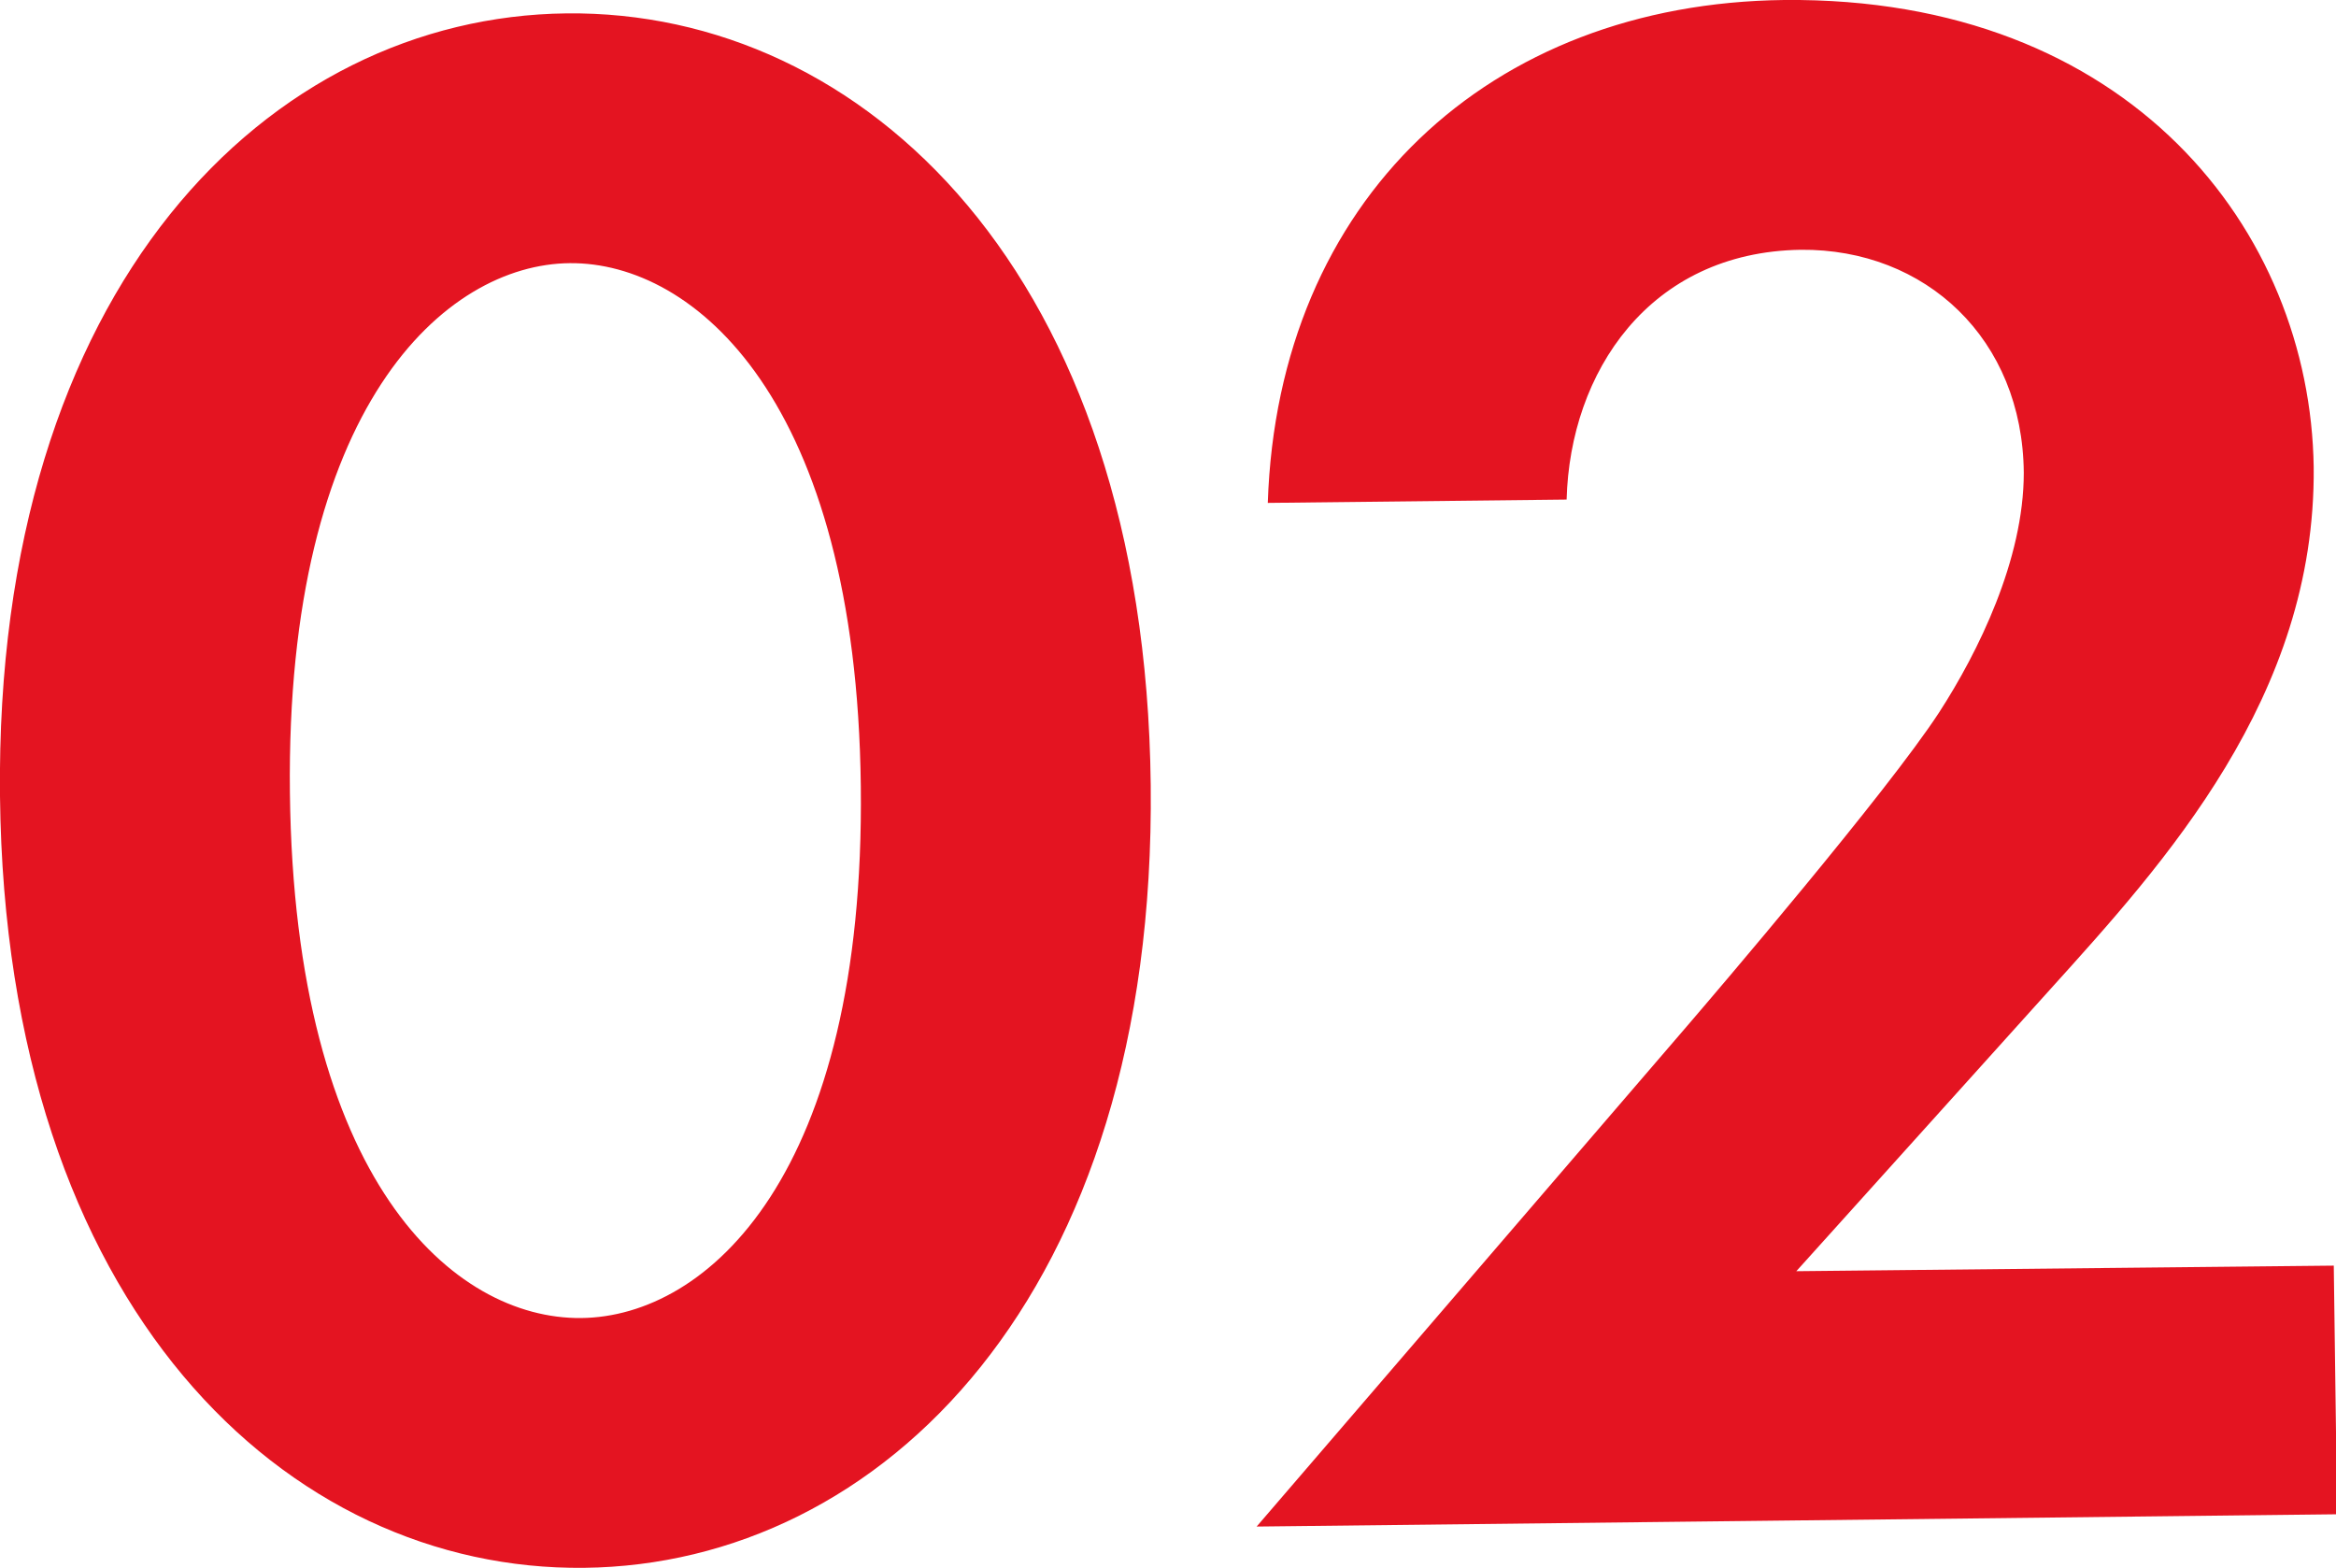
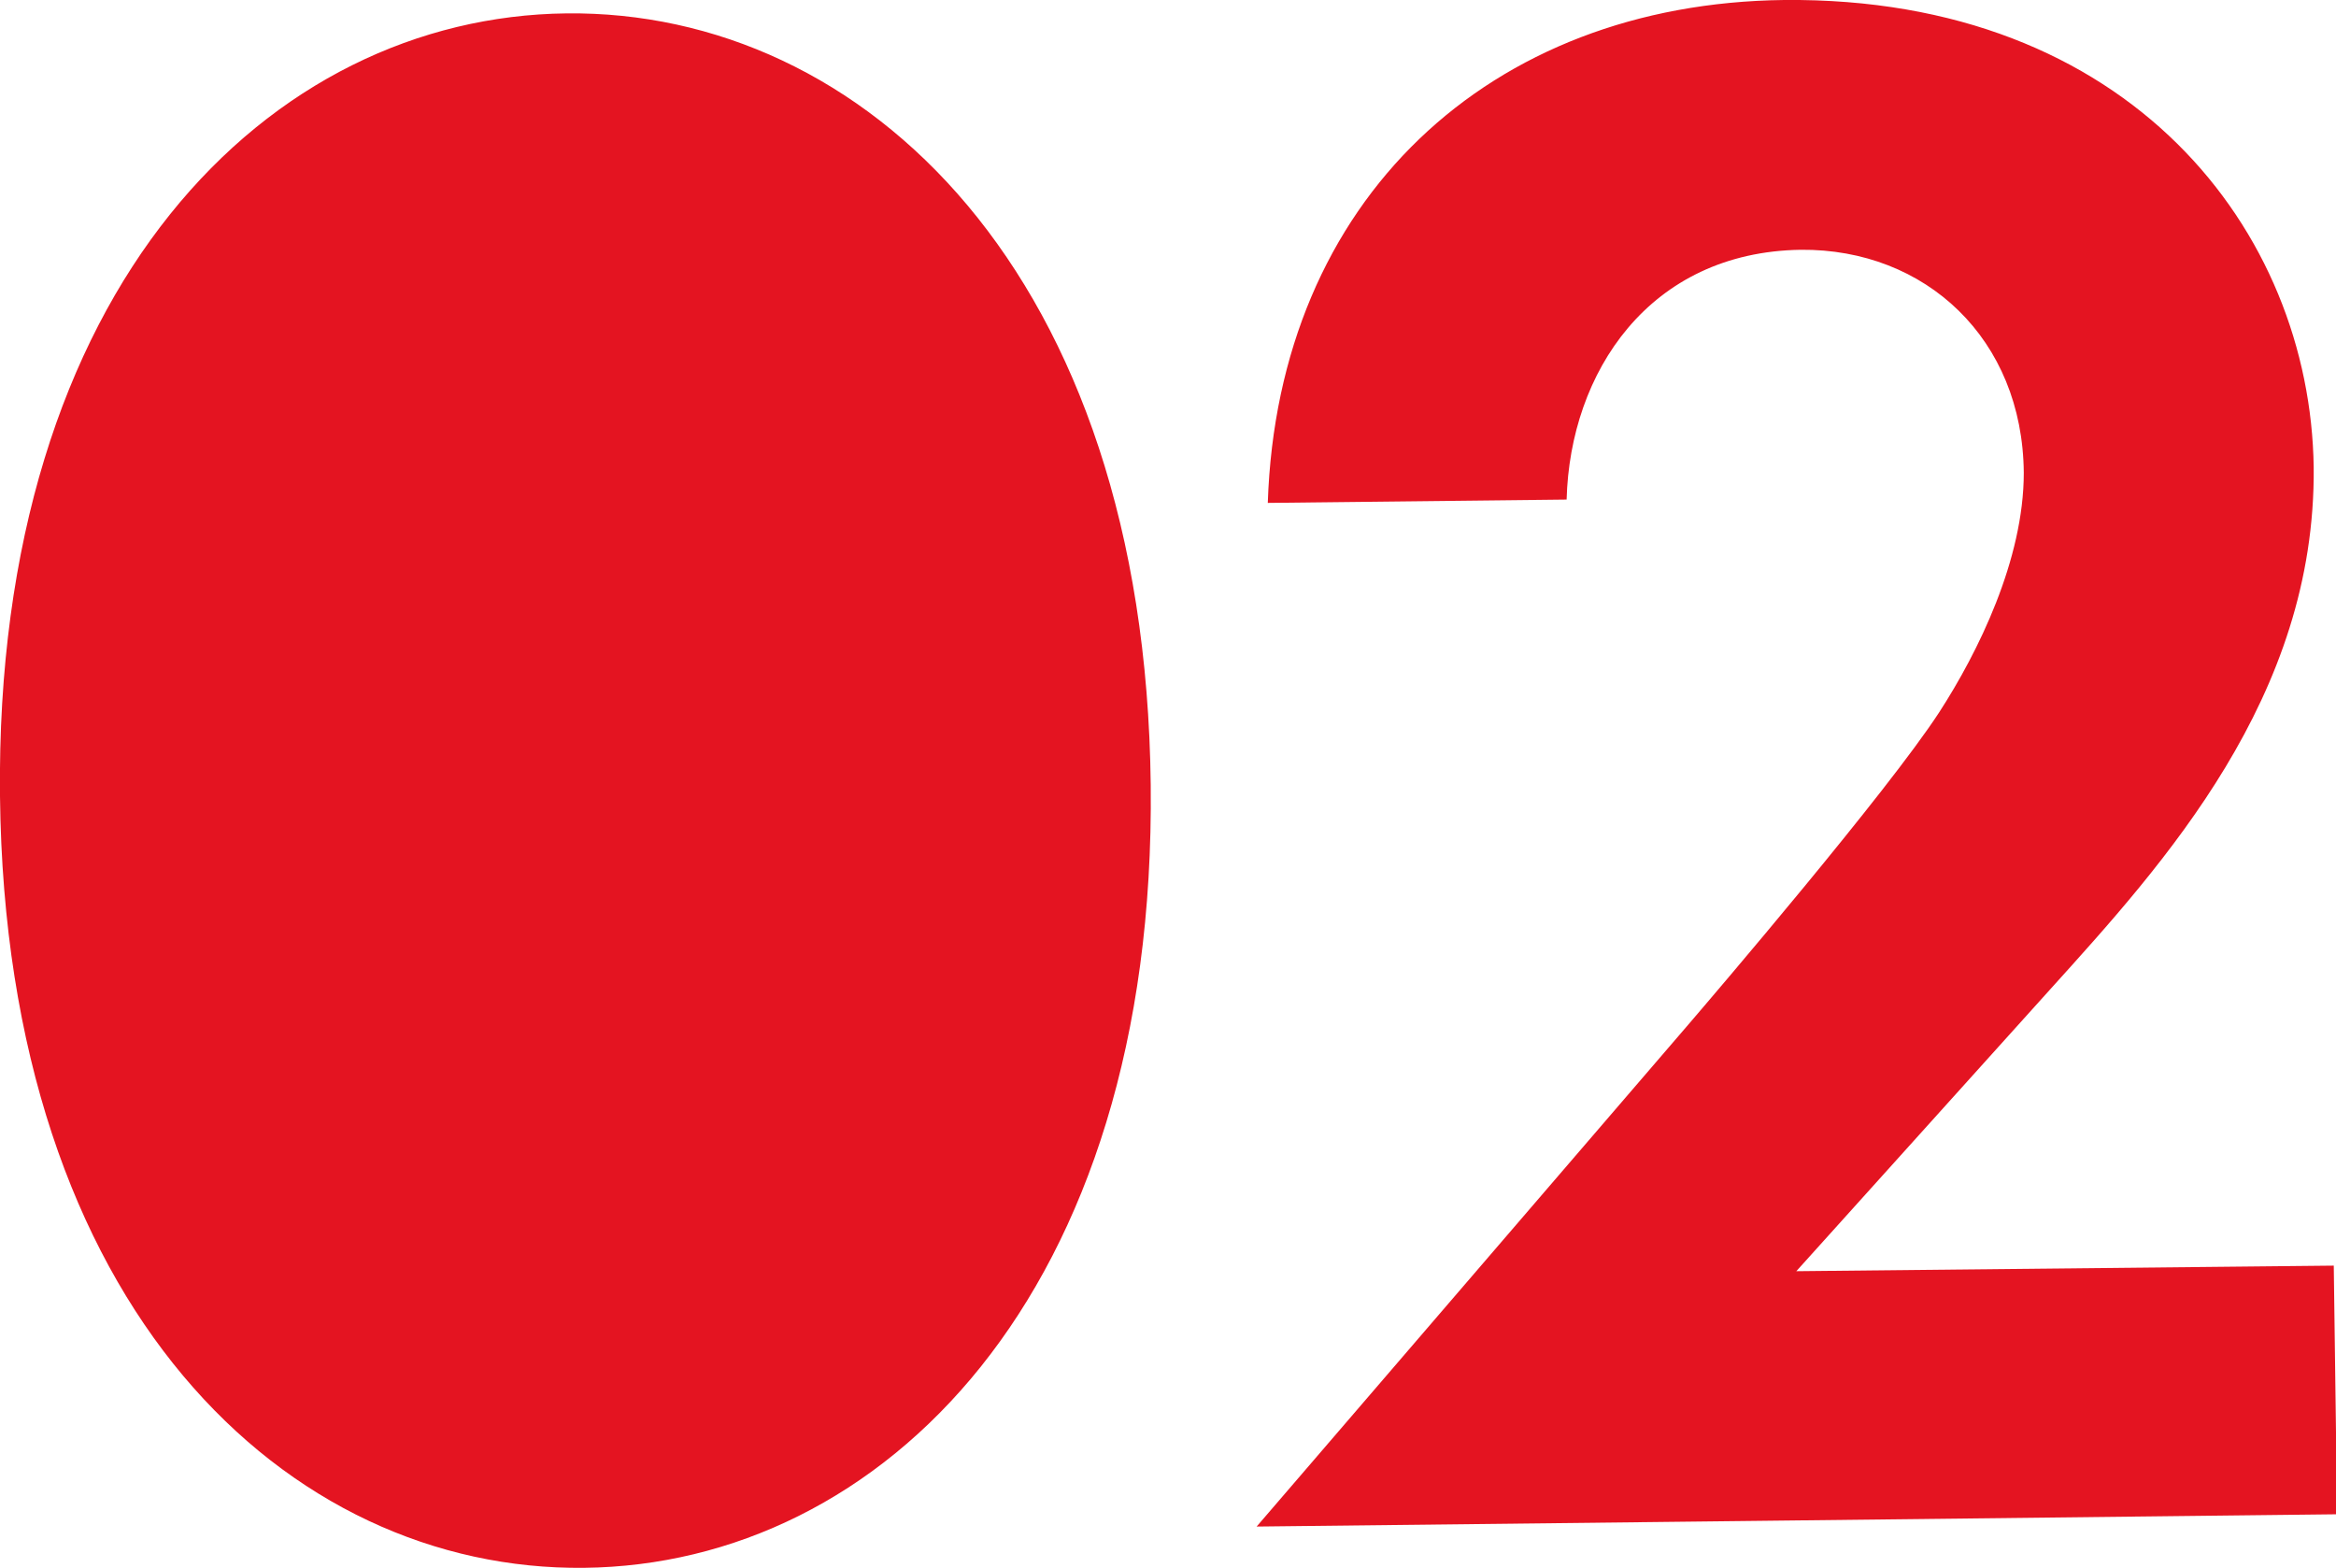
<svg xmlns="http://www.w3.org/2000/svg" id="b" data-name="レイヤー_2" viewBox="0 0 20.95 14.06">
  <g id="c" data-name="レイヤー_1">
-     <path d="M20.95,13.58l-9.68.11,3.87-4.5c.24-.28,1.78-2.08,2.25-2.8.35-.54.76-1.37.76-2.15-.01-1.2-.88-2.01-2-2-1.36.02-2.07,1.1-2.1,2.24l-2.68.03C11.46,1.79,13.36.03,16,0c3.1-.03,4.72,2.07,4.75,4.19.02,2.06-1.34,3.55-2.37,4.69l-2.27,2.52,4.82-.05.03,2.24ZM5.24,14.06C2.58,14.09.05,11.74,0,7.14-.05,2.56,2.42.15,5.08.12c2.66-.03,5.19,2.32,5.24,6.92.05,4.58-2.42,6.99-5.08,7.02ZM5.11,2.36c-1.12.01-2.55,1.29-2.51,4.75.04,3.48,1.47,4.72,2.61,4.71,1.14-.01,2.55-1.29,2.51-4.77-.04-3.46-1.49-4.7-2.61-4.69Z" fill="#e41421" fill-rule="evenodd" />
+     <path d="M20.95,13.58l-9.68.11,3.87-4.5c.24-.28,1.78-2.08,2.25-2.8.35-.54.76-1.37.76-2.15-.01-1.2-.88-2.01-2-2-1.36.02-2.07,1.1-2.1,2.24l-2.68.03C11.46,1.79,13.36.03,16,0c3.1-.03,4.72,2.07,4.75,4.19.02,2.06-1.34,3.55-2.37,4.69l-2.27,2.52,4.82-.05.03,2.24ZM5.24,14.06C2.58,14.09.05,11.74,0,7.14-.05,2.56,2.42.15,5.08.12c2.66-.03,5.19,2.32,5.24,6.92.05,4.58-2.42,6.99-5.08,7.02Zc-1.12.01-2.55,1.29-2.51,4.75.04,3.48,1.47,4.72,2.61,4.71,1.14-.01,2.55-1.29,2.51-4.77-.04-3.46-1.49-4.7-2.61-4.69Z" fill="#e41421" fill-rule="evenodd" />
  </g>
</svg>